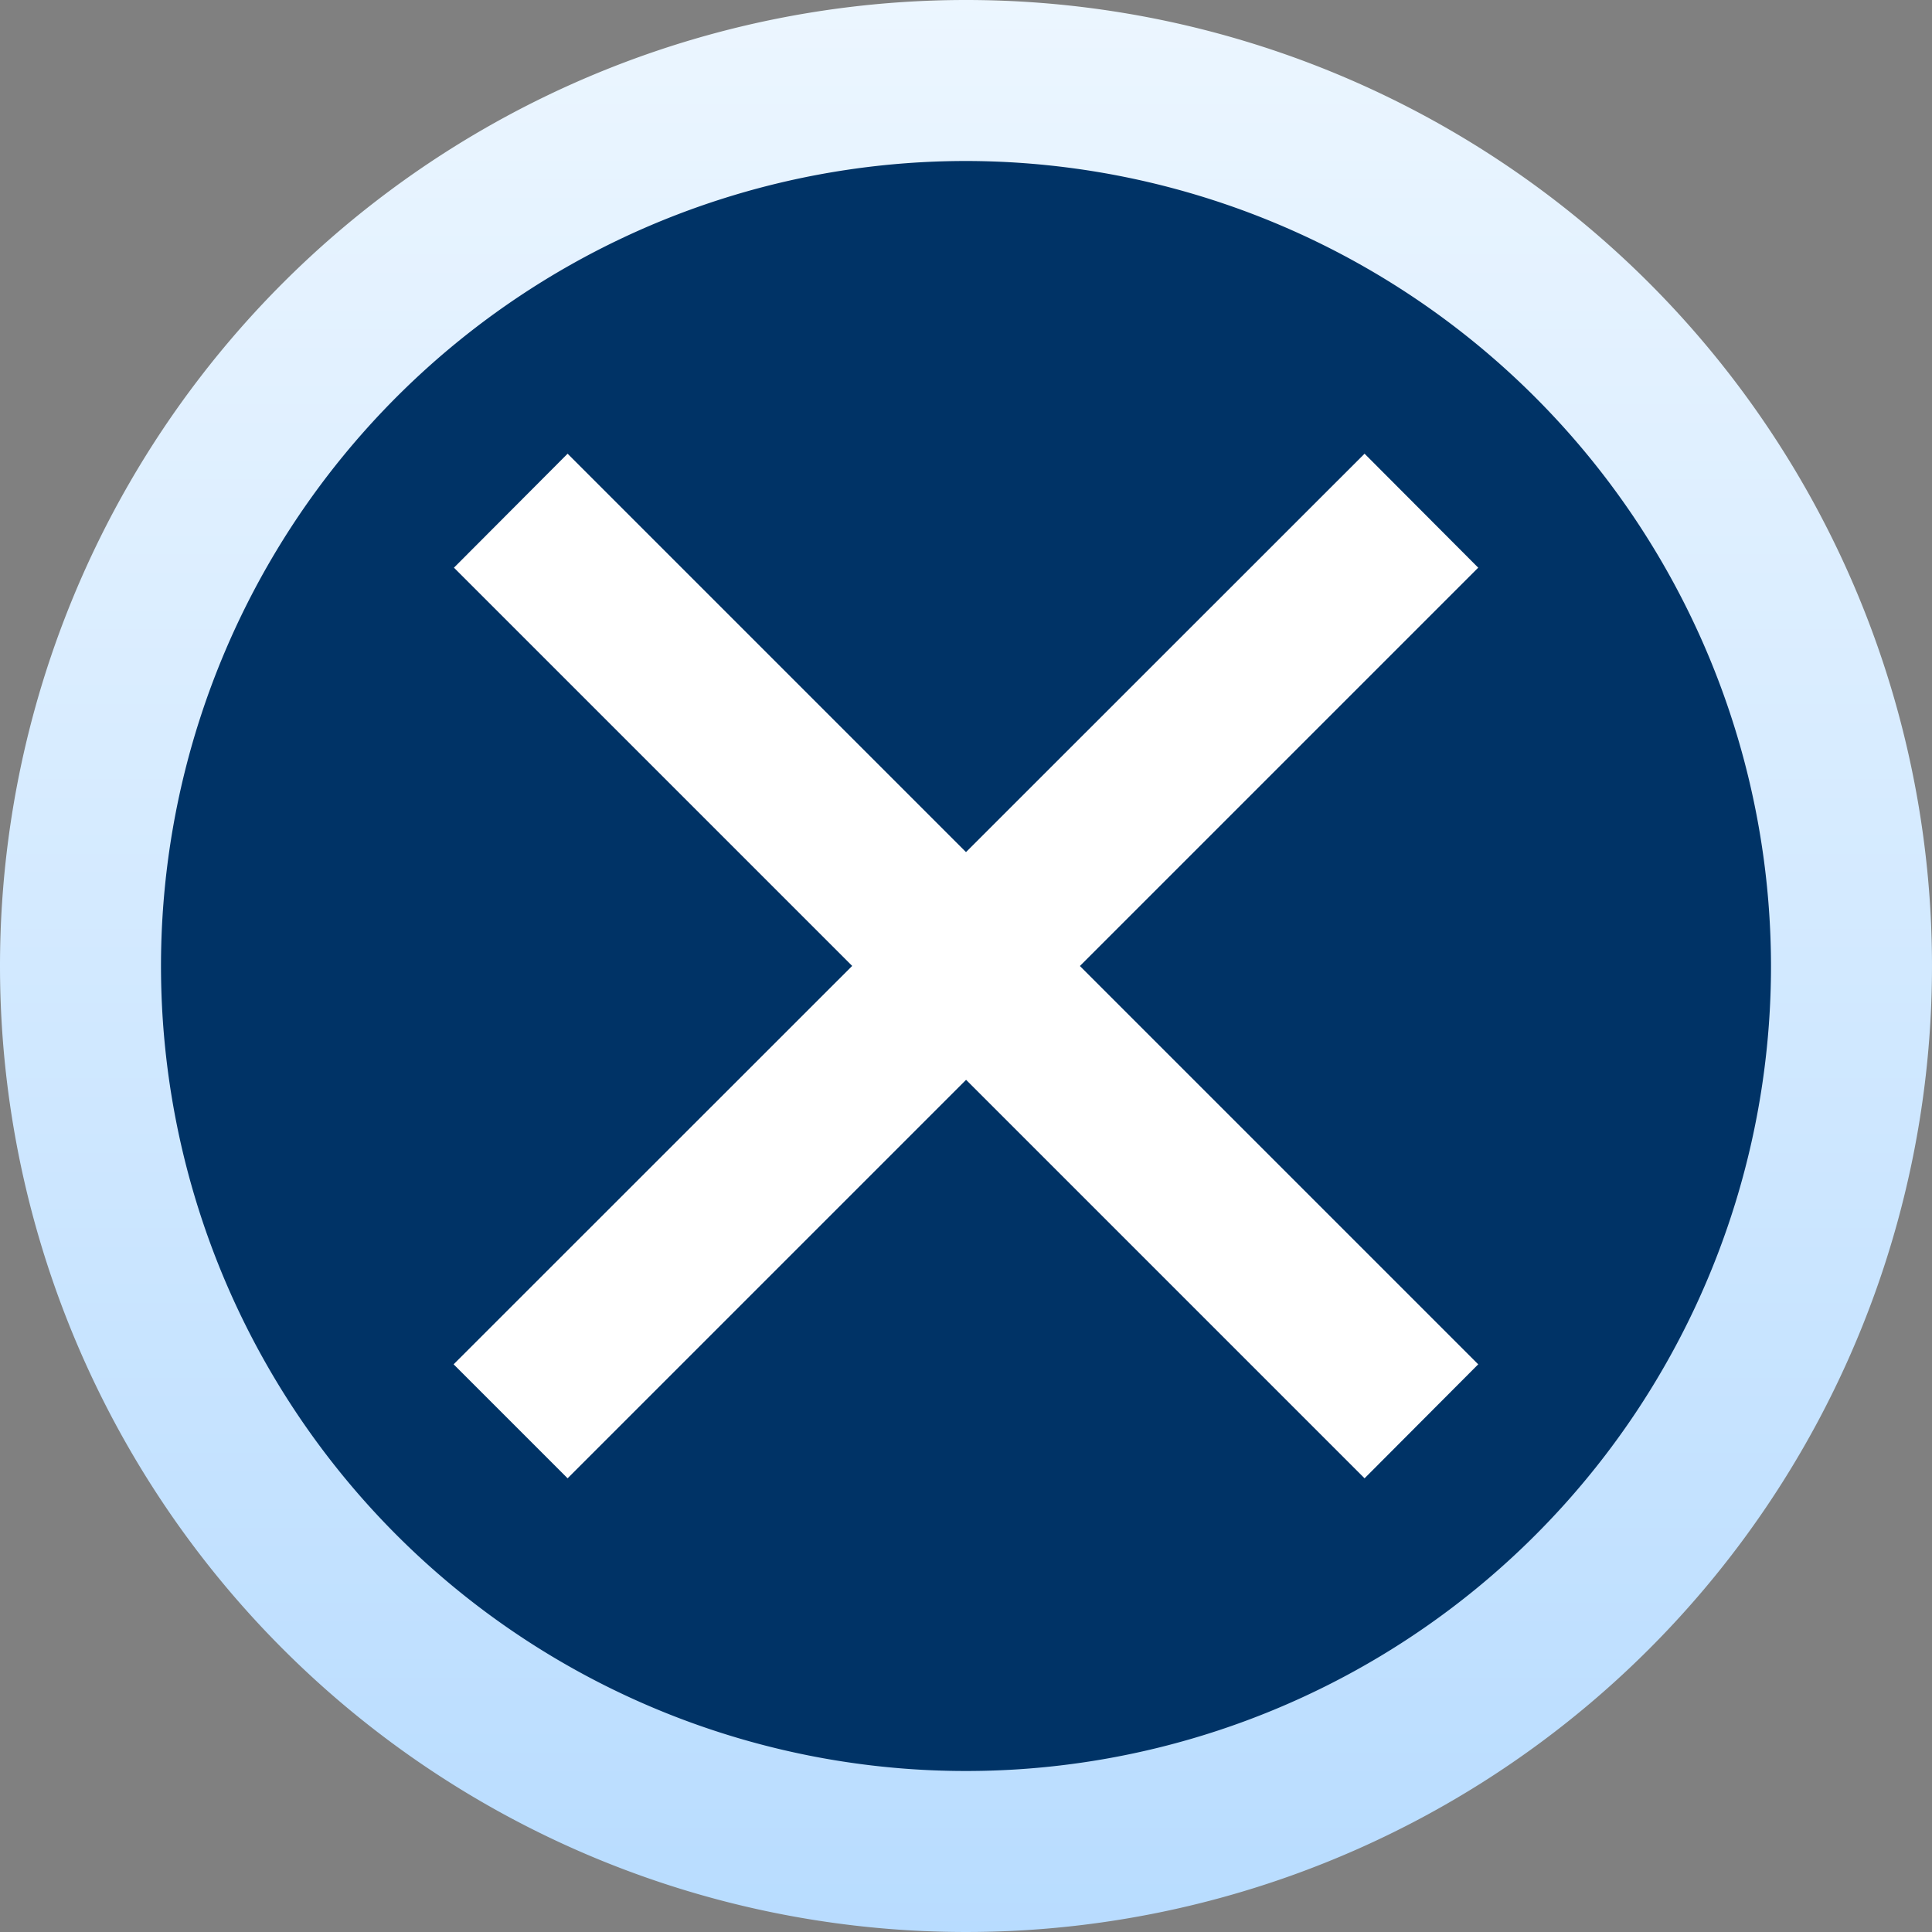
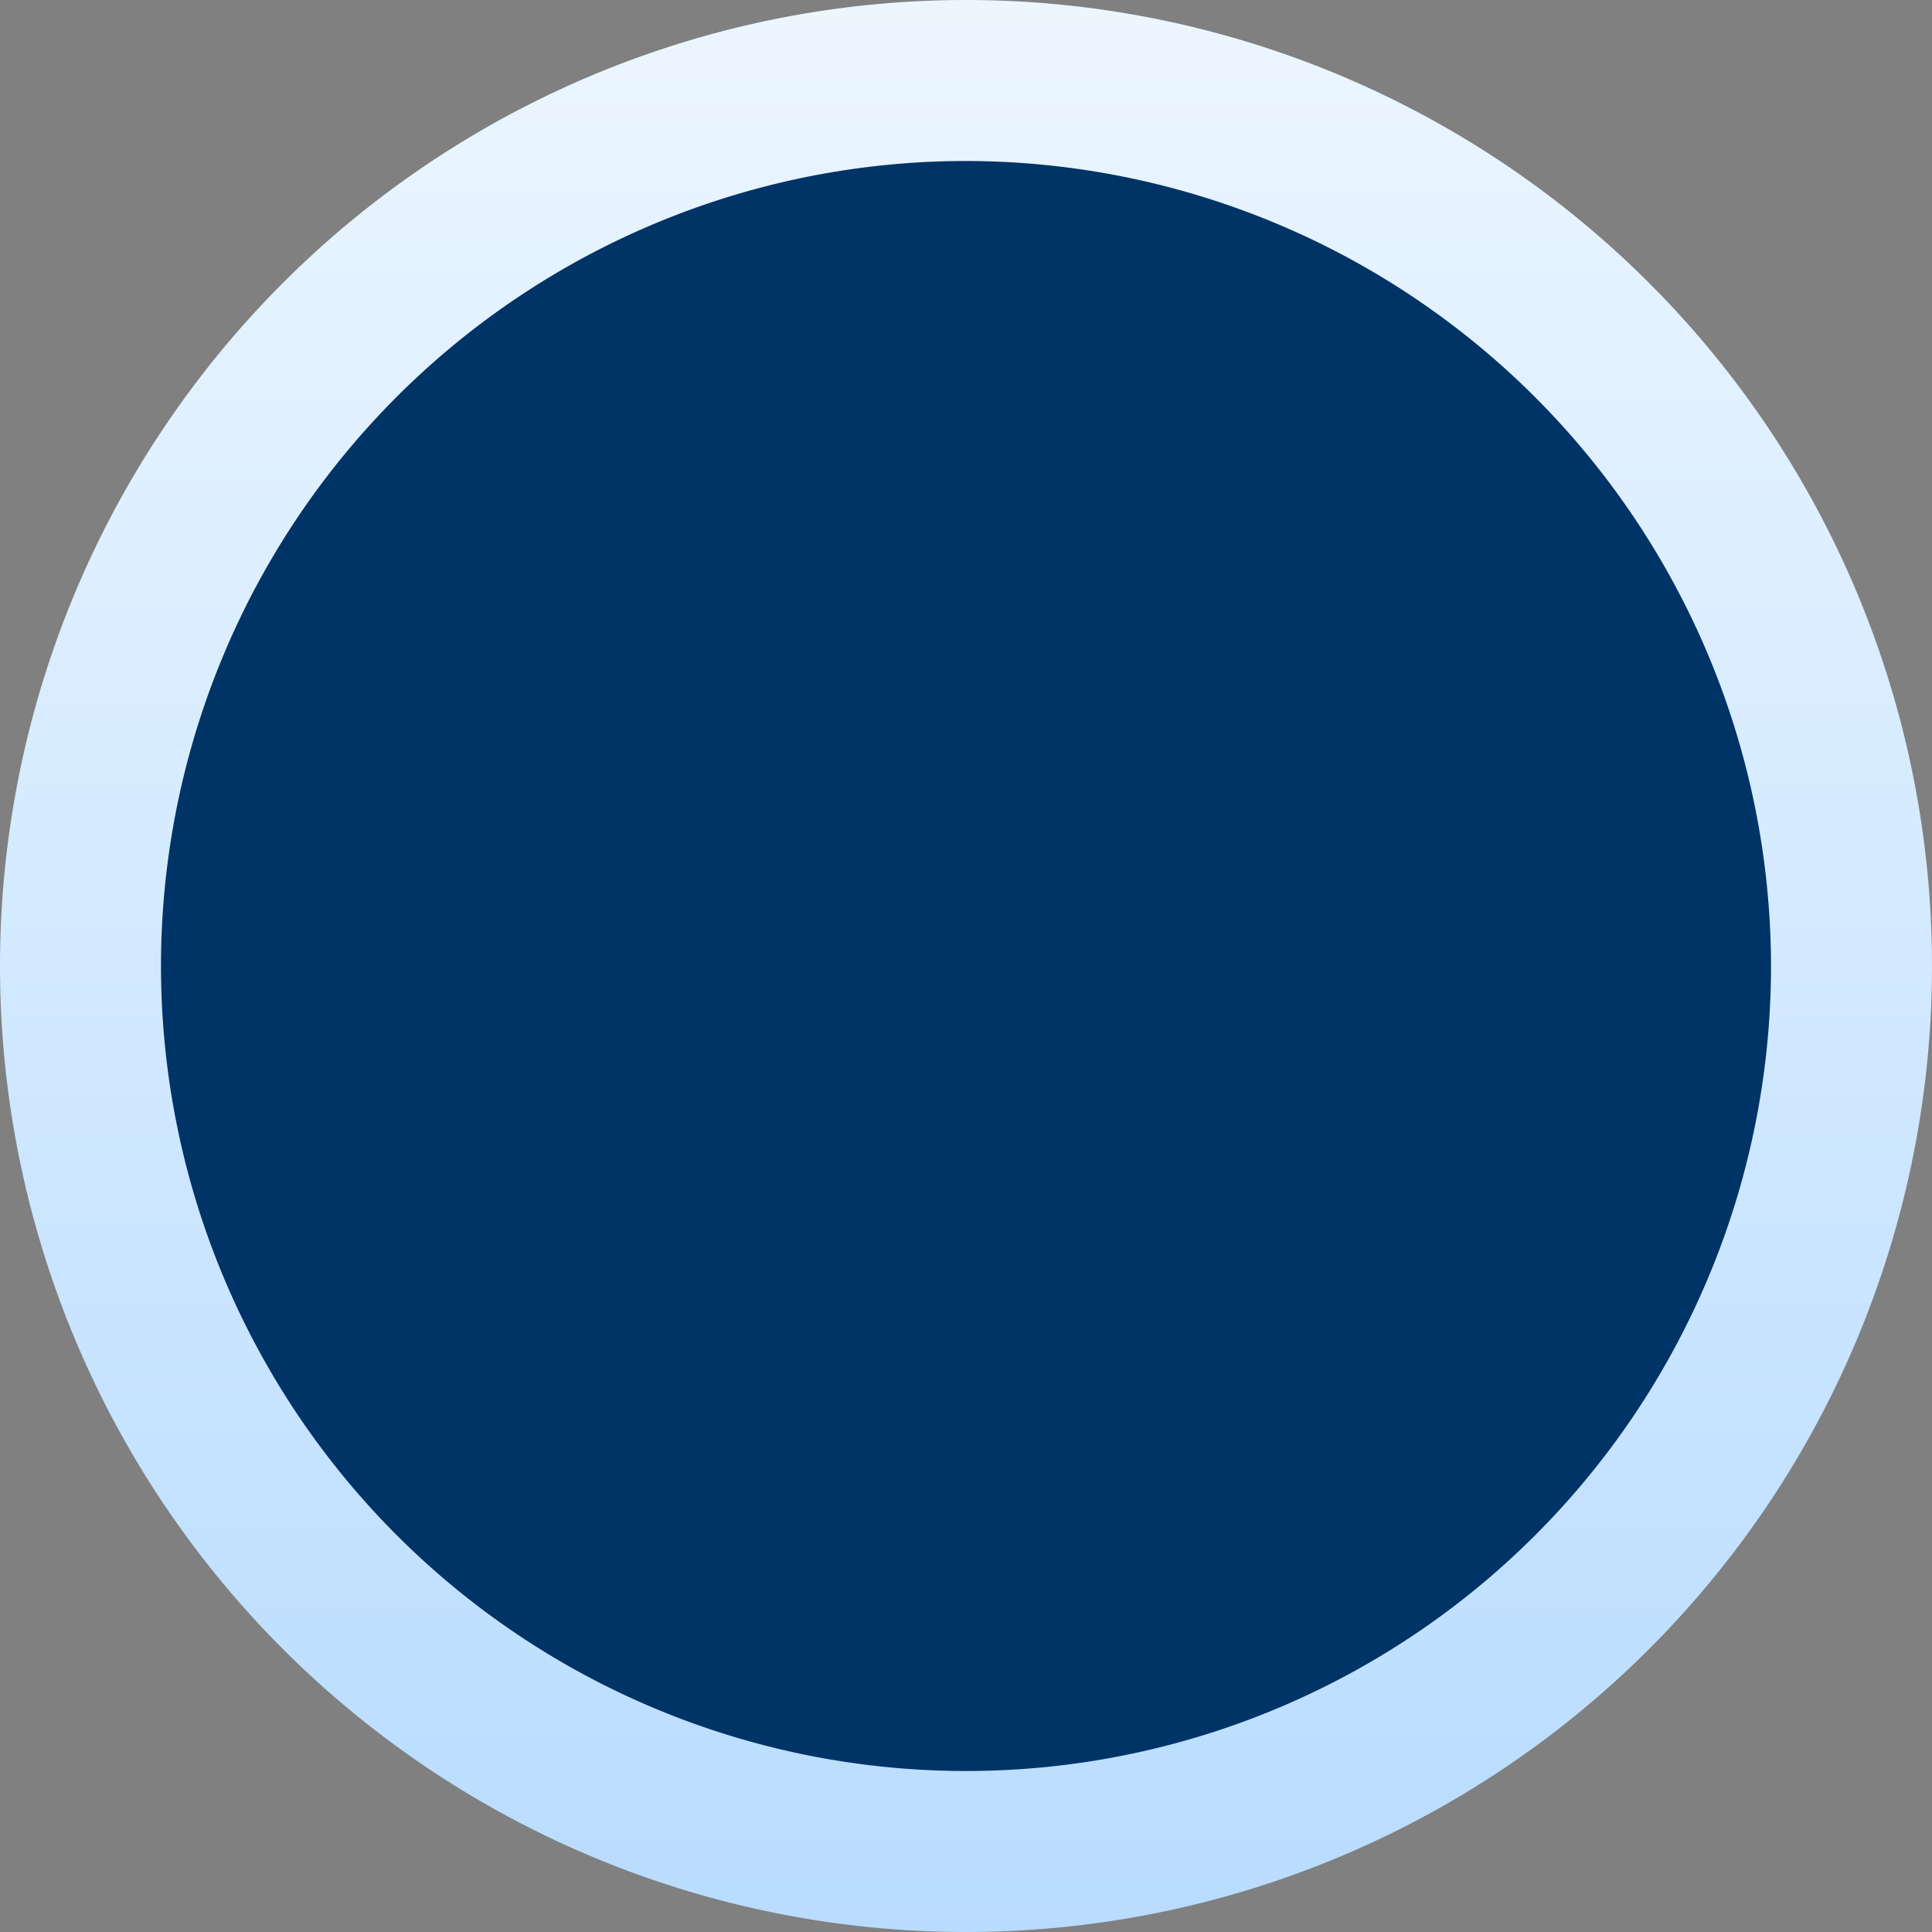
<svg xmlns="http://www.w3.org/2000/svg" width="24" height="24" viewBox="0 0 24 24">
  <rect x="0" y="0" width="24" height="24" fill="#808080" stroke="none" />
  <defs>
    <linearGradient id="linear-gradient" x1="0.5" x2="0.5" y2="1" gradientUnits="objectBoundingBox">
      <stop offset="0" stop-color="#ecf6ff" />
      <stop offset="1" stop-color="#b8dcff" />
    </linearGradient>
  </defs>
  <g id="ps5Cross" transform="translate(-72 -72)">
    <circle id="background" cx="11" cy="11" r="11" transform="translate(73 73)" fill="#036" />
    <path id="outline" d="M12,2A10,10,0,1,0,22,12,10.011,10.011,0,0,0,12,2m0-2A12,12,0,1,1,0,12,12,12,0,0,1,12,0Z" transform="translate(72 72)" fill="url(#linear-gradient)" />
-     <path id="path" d="M-14840.636,214.778l-4.95,4.95-1.416-1.416,4.951-4.949-4.947-4.947,1.412-1.416,4.949,4.949,4.951-4.949,1.412,1.416-4.948,4.948,4.948,4.948-1.412,1.416Z" transform="translate(14924.637 -129.364)" fill="#fff" />
  </g>
</svg>